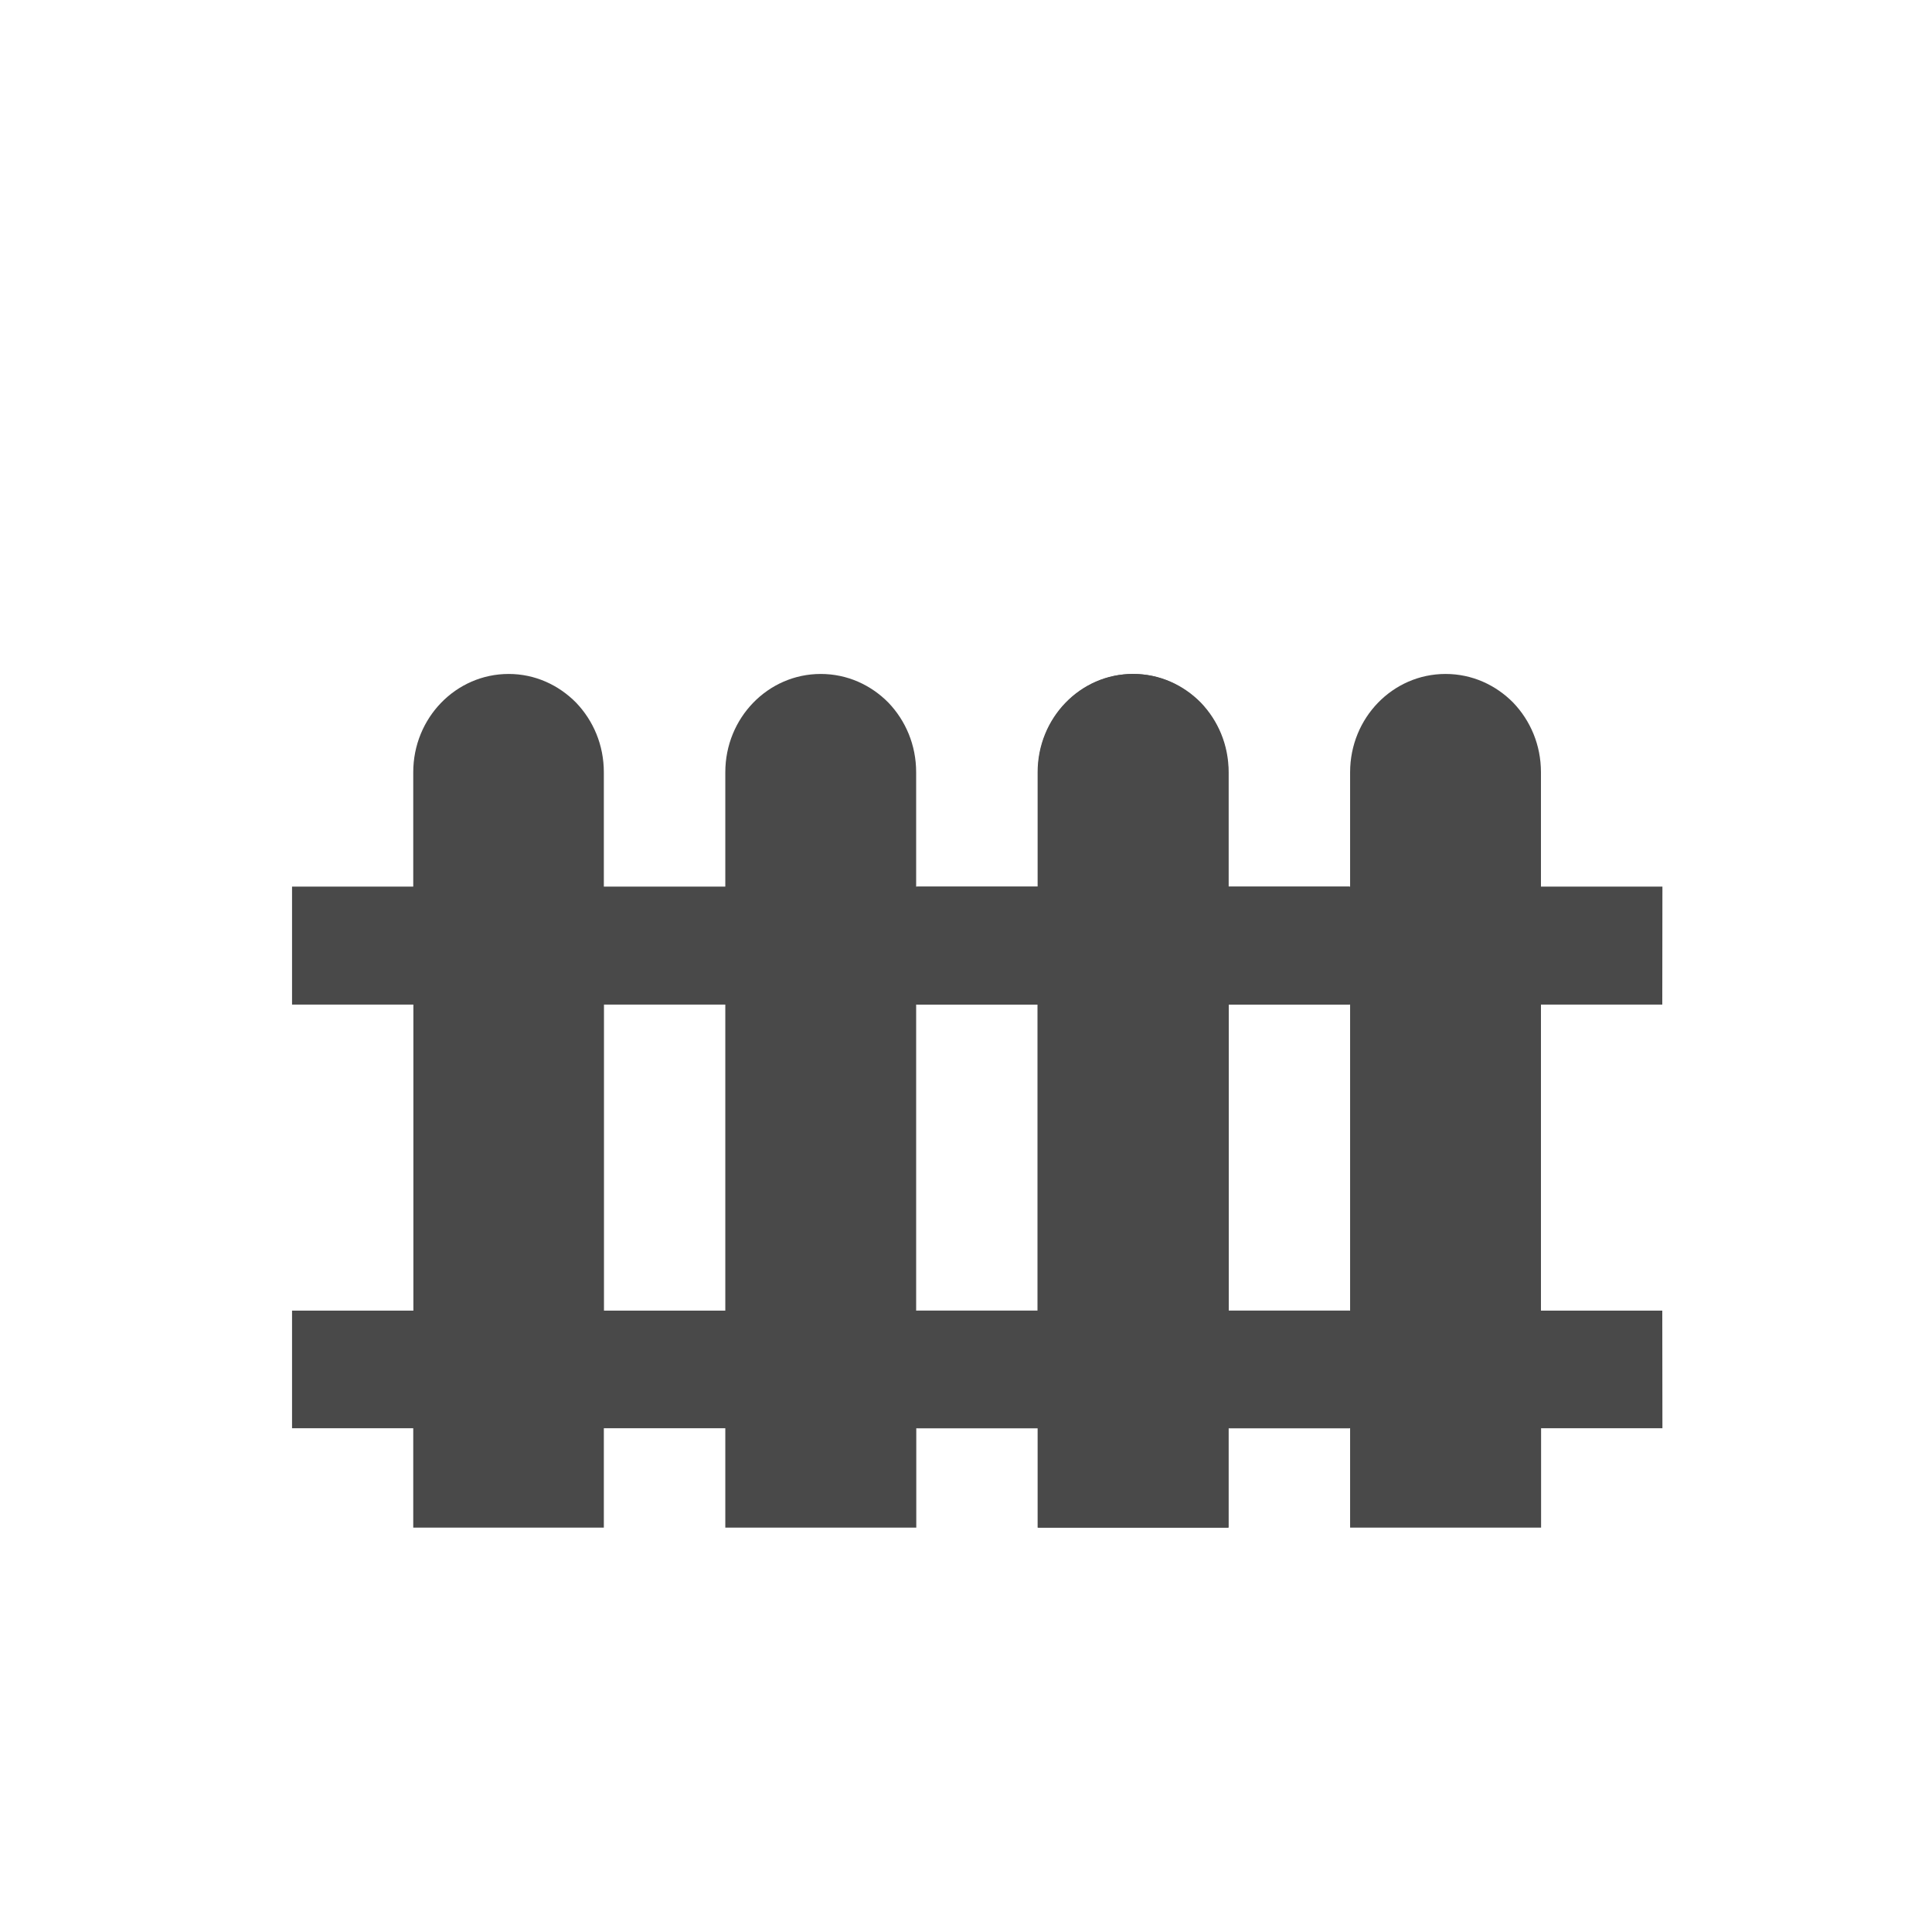
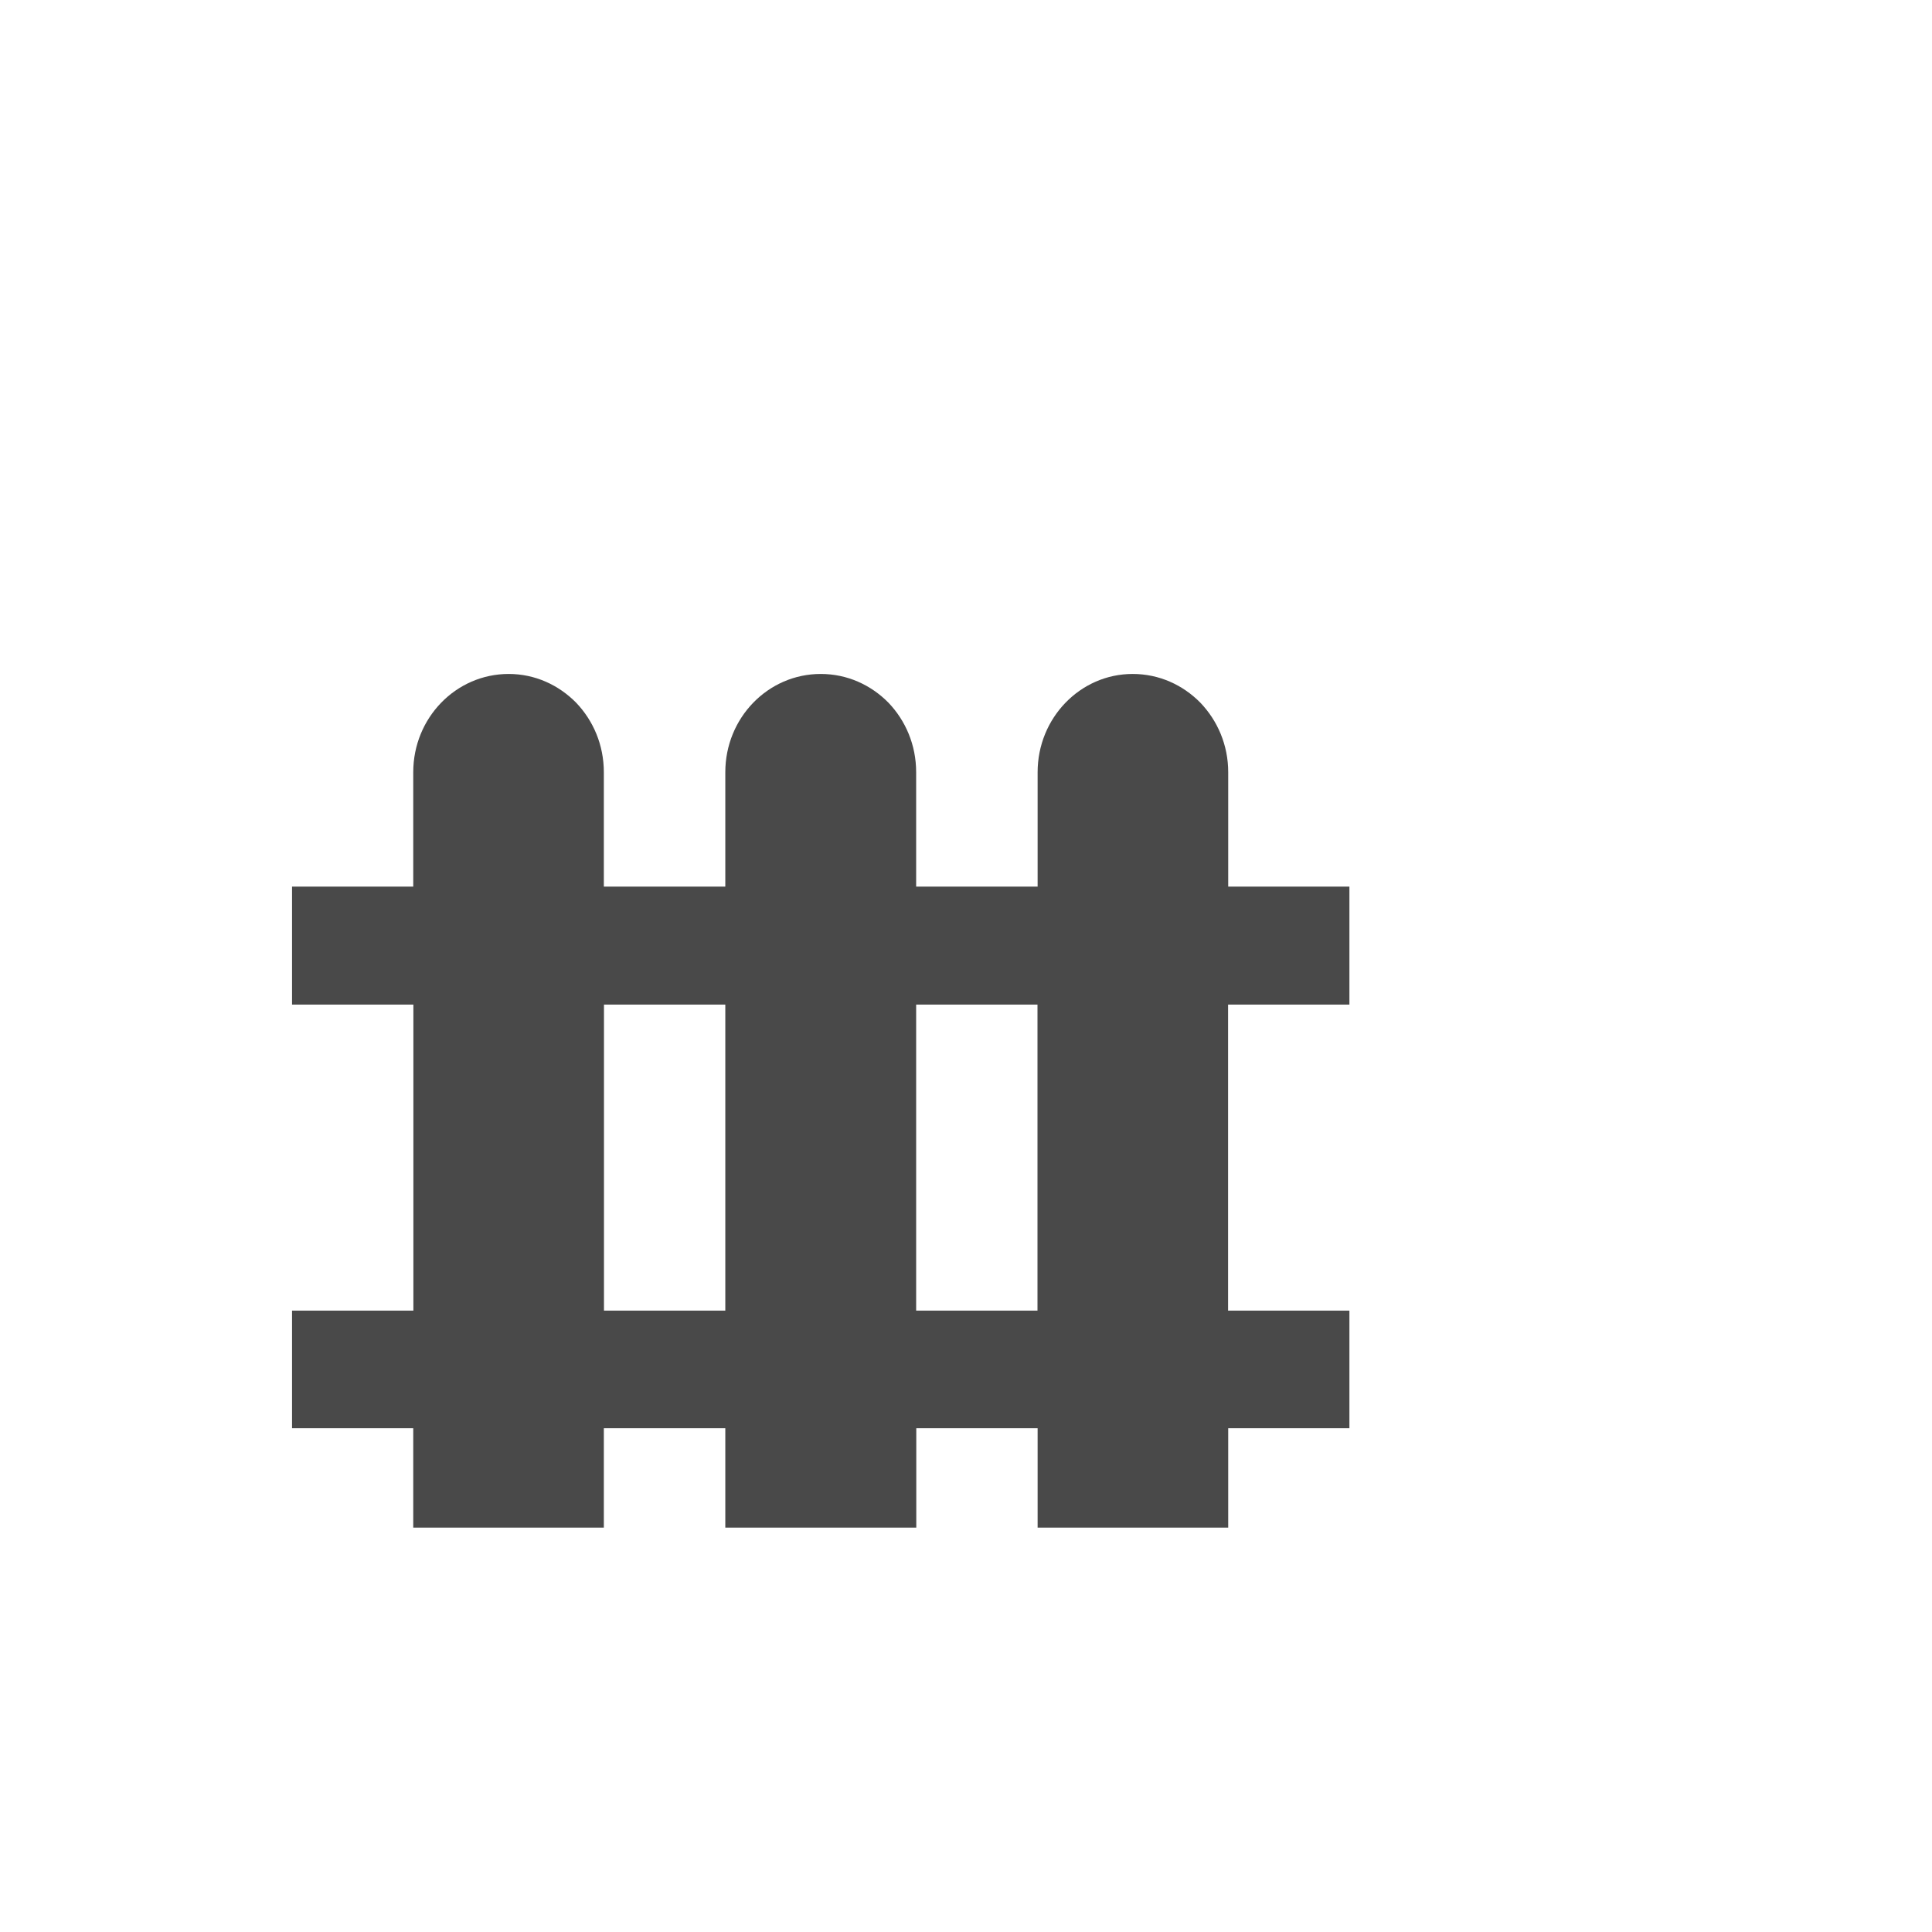
<svg xmlns="http://www.w3.org/2000/svg" width="86" height="86" viewBox="0 0 86 86" fill="none">
-   <rect width="86" height="86" fill="white" />
  <path d="M60.067 44.718V39.465H54.672V34.376C54.672 33.159 54.195 32.076 53.43 31.277C52.654 30.49 51.6 30 50.418 30C48.088 30 46.188 31.955 46.188 34.376V39.465H40.781V34.376C40.781 33.159 40.31 32.076 39.546 31.277C38.769 30.49 37.716 30 36.533 30C34.186 30 32.286 31.955 32.286 34.376V39.465H26.879V34.376C26.879 33.159 26.408 32.076 25.643 31.277C24.867 30.49 23.814 30 22.643 30C20.295 30 18.395 31.955 18.395 34.376V39.465H13V44.718H18.401V58.341H13V63.576H18.395V68H26.879V63.576H32.286V68H40.787V63.576H46.188V68H54.672V63.576H60.067V58.341H54.666V44.718H60.067ZM26.885 44.718H32.286V58.341H26.885V44.718ZM46.182 58.341H40.781V44.718H46.182V58.341Z" fill="#494949" />
-   <path fill-rule="evenodd" clip-rule="evenodd" d="M74 63.576H68.599V68H60.098V63.576H54.691V68H46.207V63.576H40.812V58.341H46.213V44.718H40.812V39.465H46.207V34.376C46.207 31.955 48.108 30 50.455 30C51.626 30 52.679 30.49 53.455 31.277C54.22 32.076 54.691 33.159 54.691 34.376V39.465H60.098V34.376C60.098 31.955 61.998 30 64.346 30C65.528 30 66.581 30.49 67.358 31.277C68.123 32.076 68.593 33.159 68.593 34.376V39.465H74L73.994 44.718H68.593V58.341H73.994L74 63.576ZM60.098 44.718H54.697V58.341H60.098V44.718Z" fill="#494949" />
</svg>